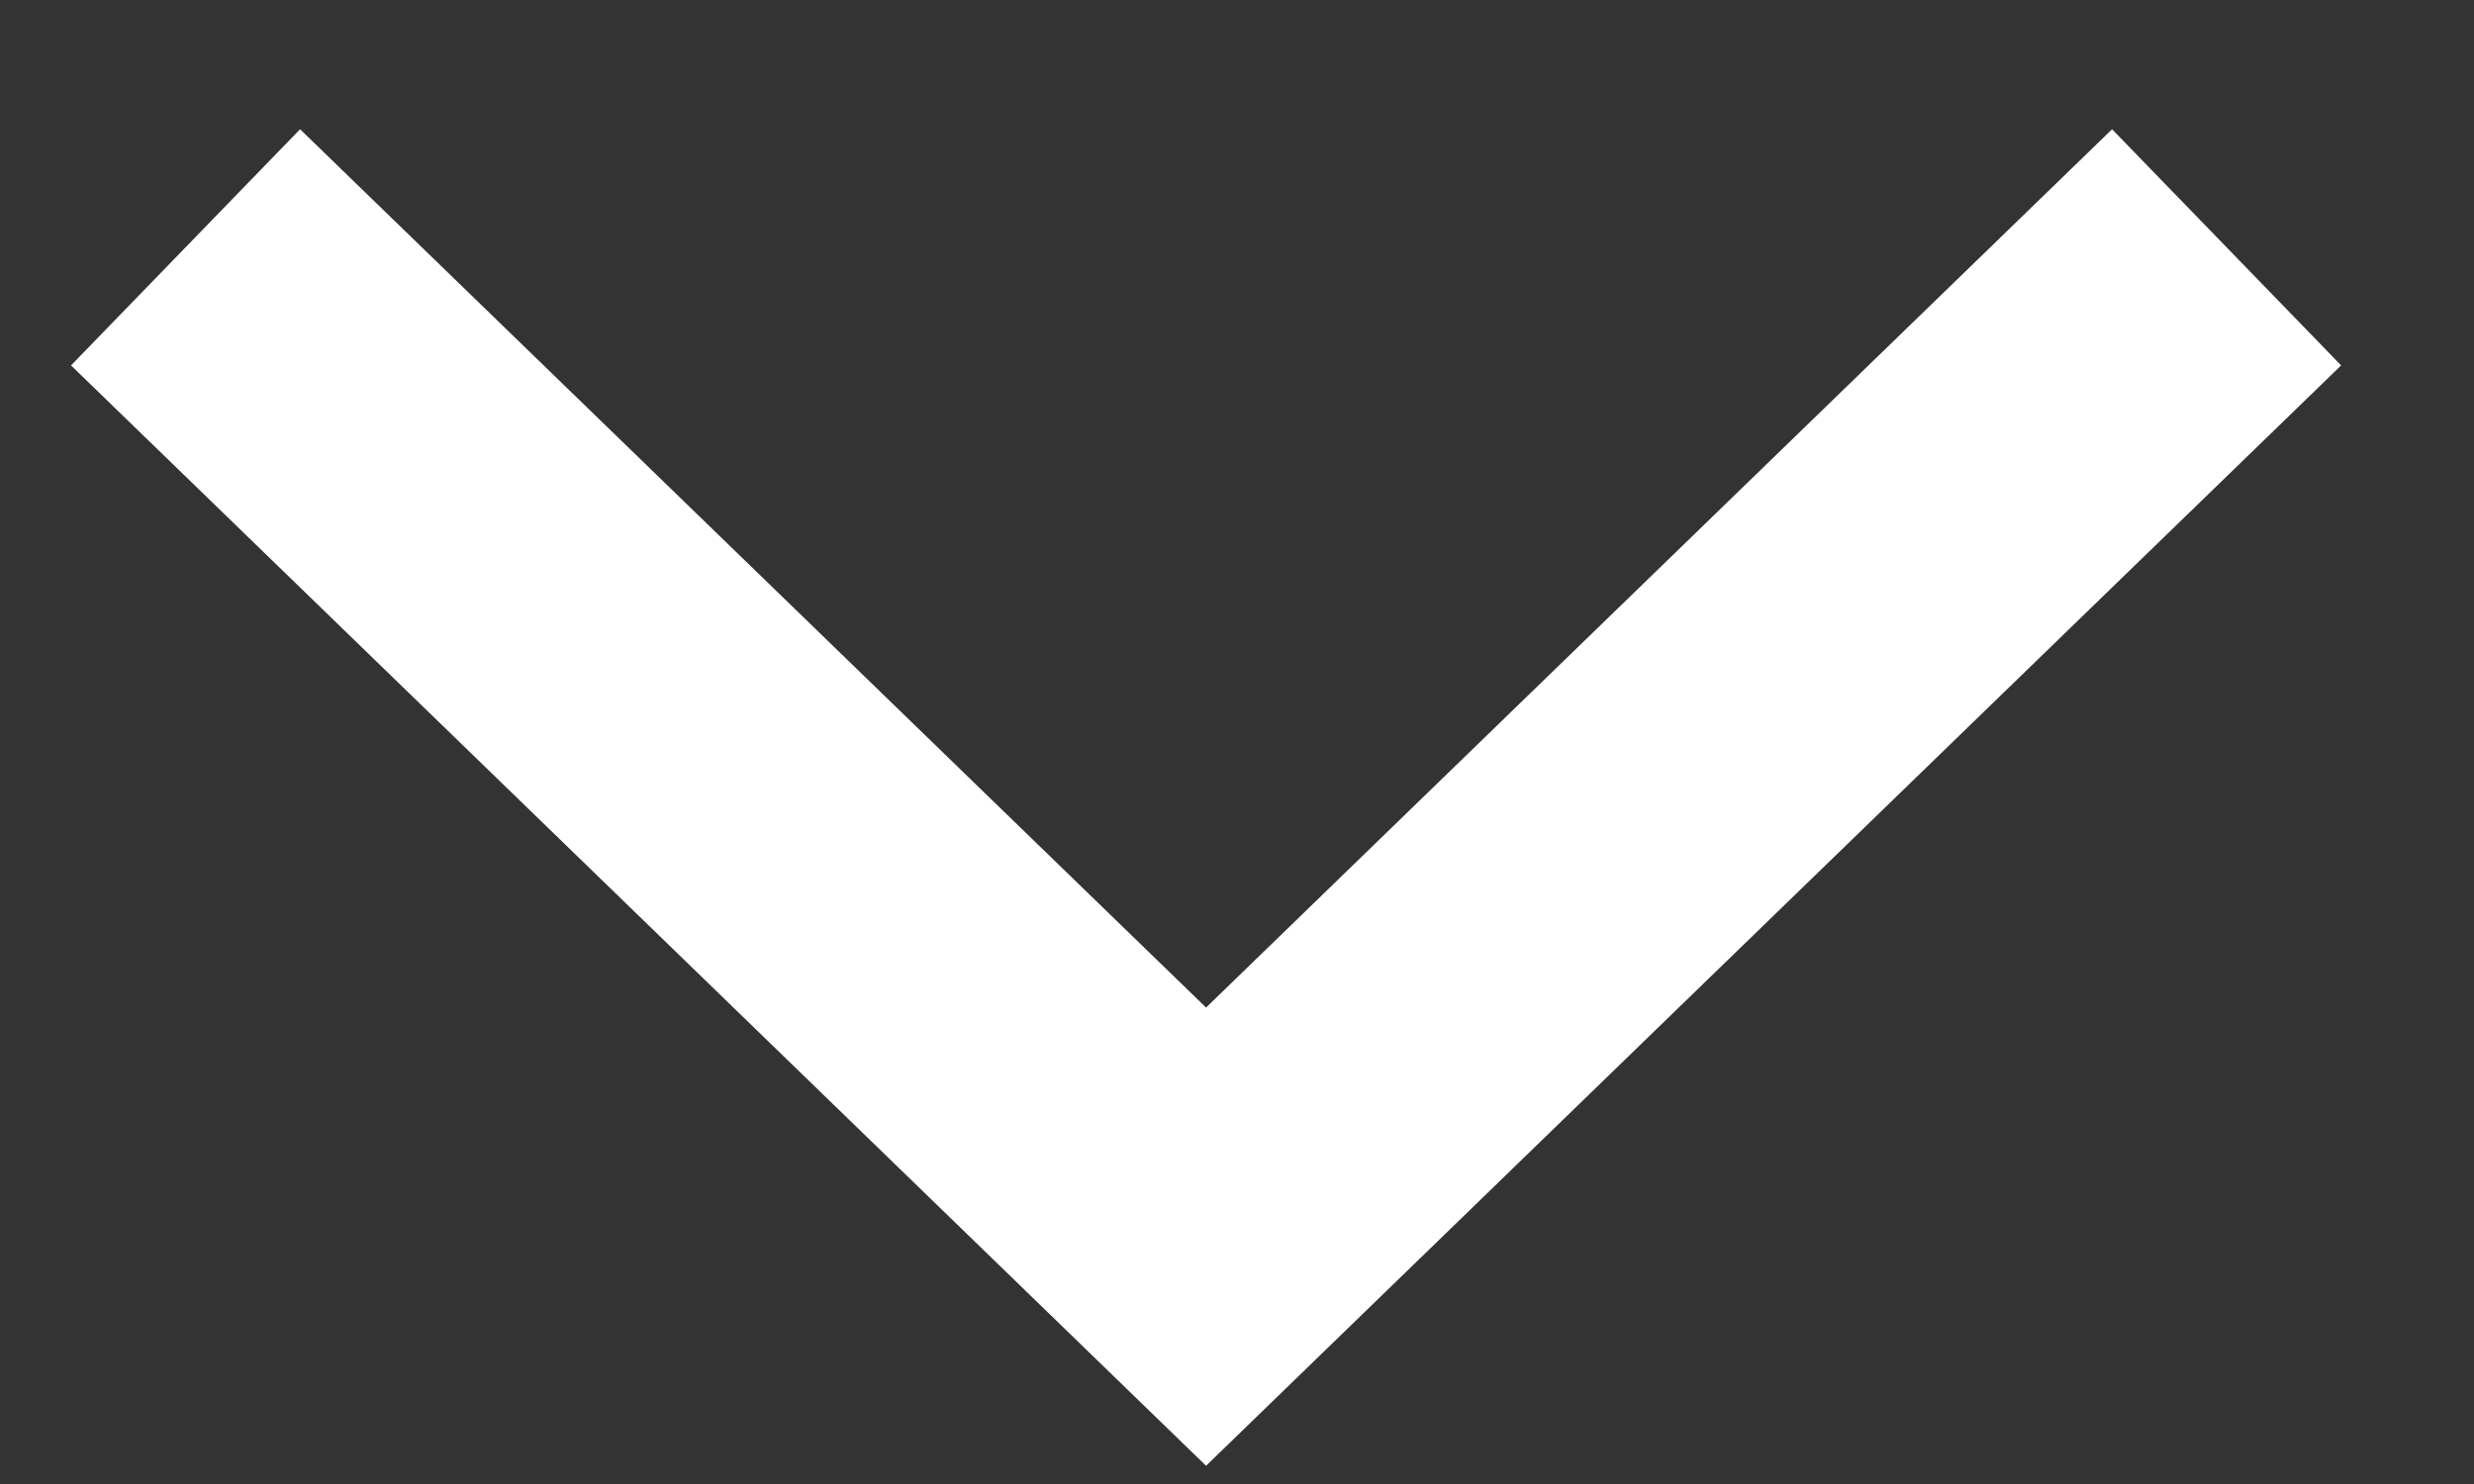
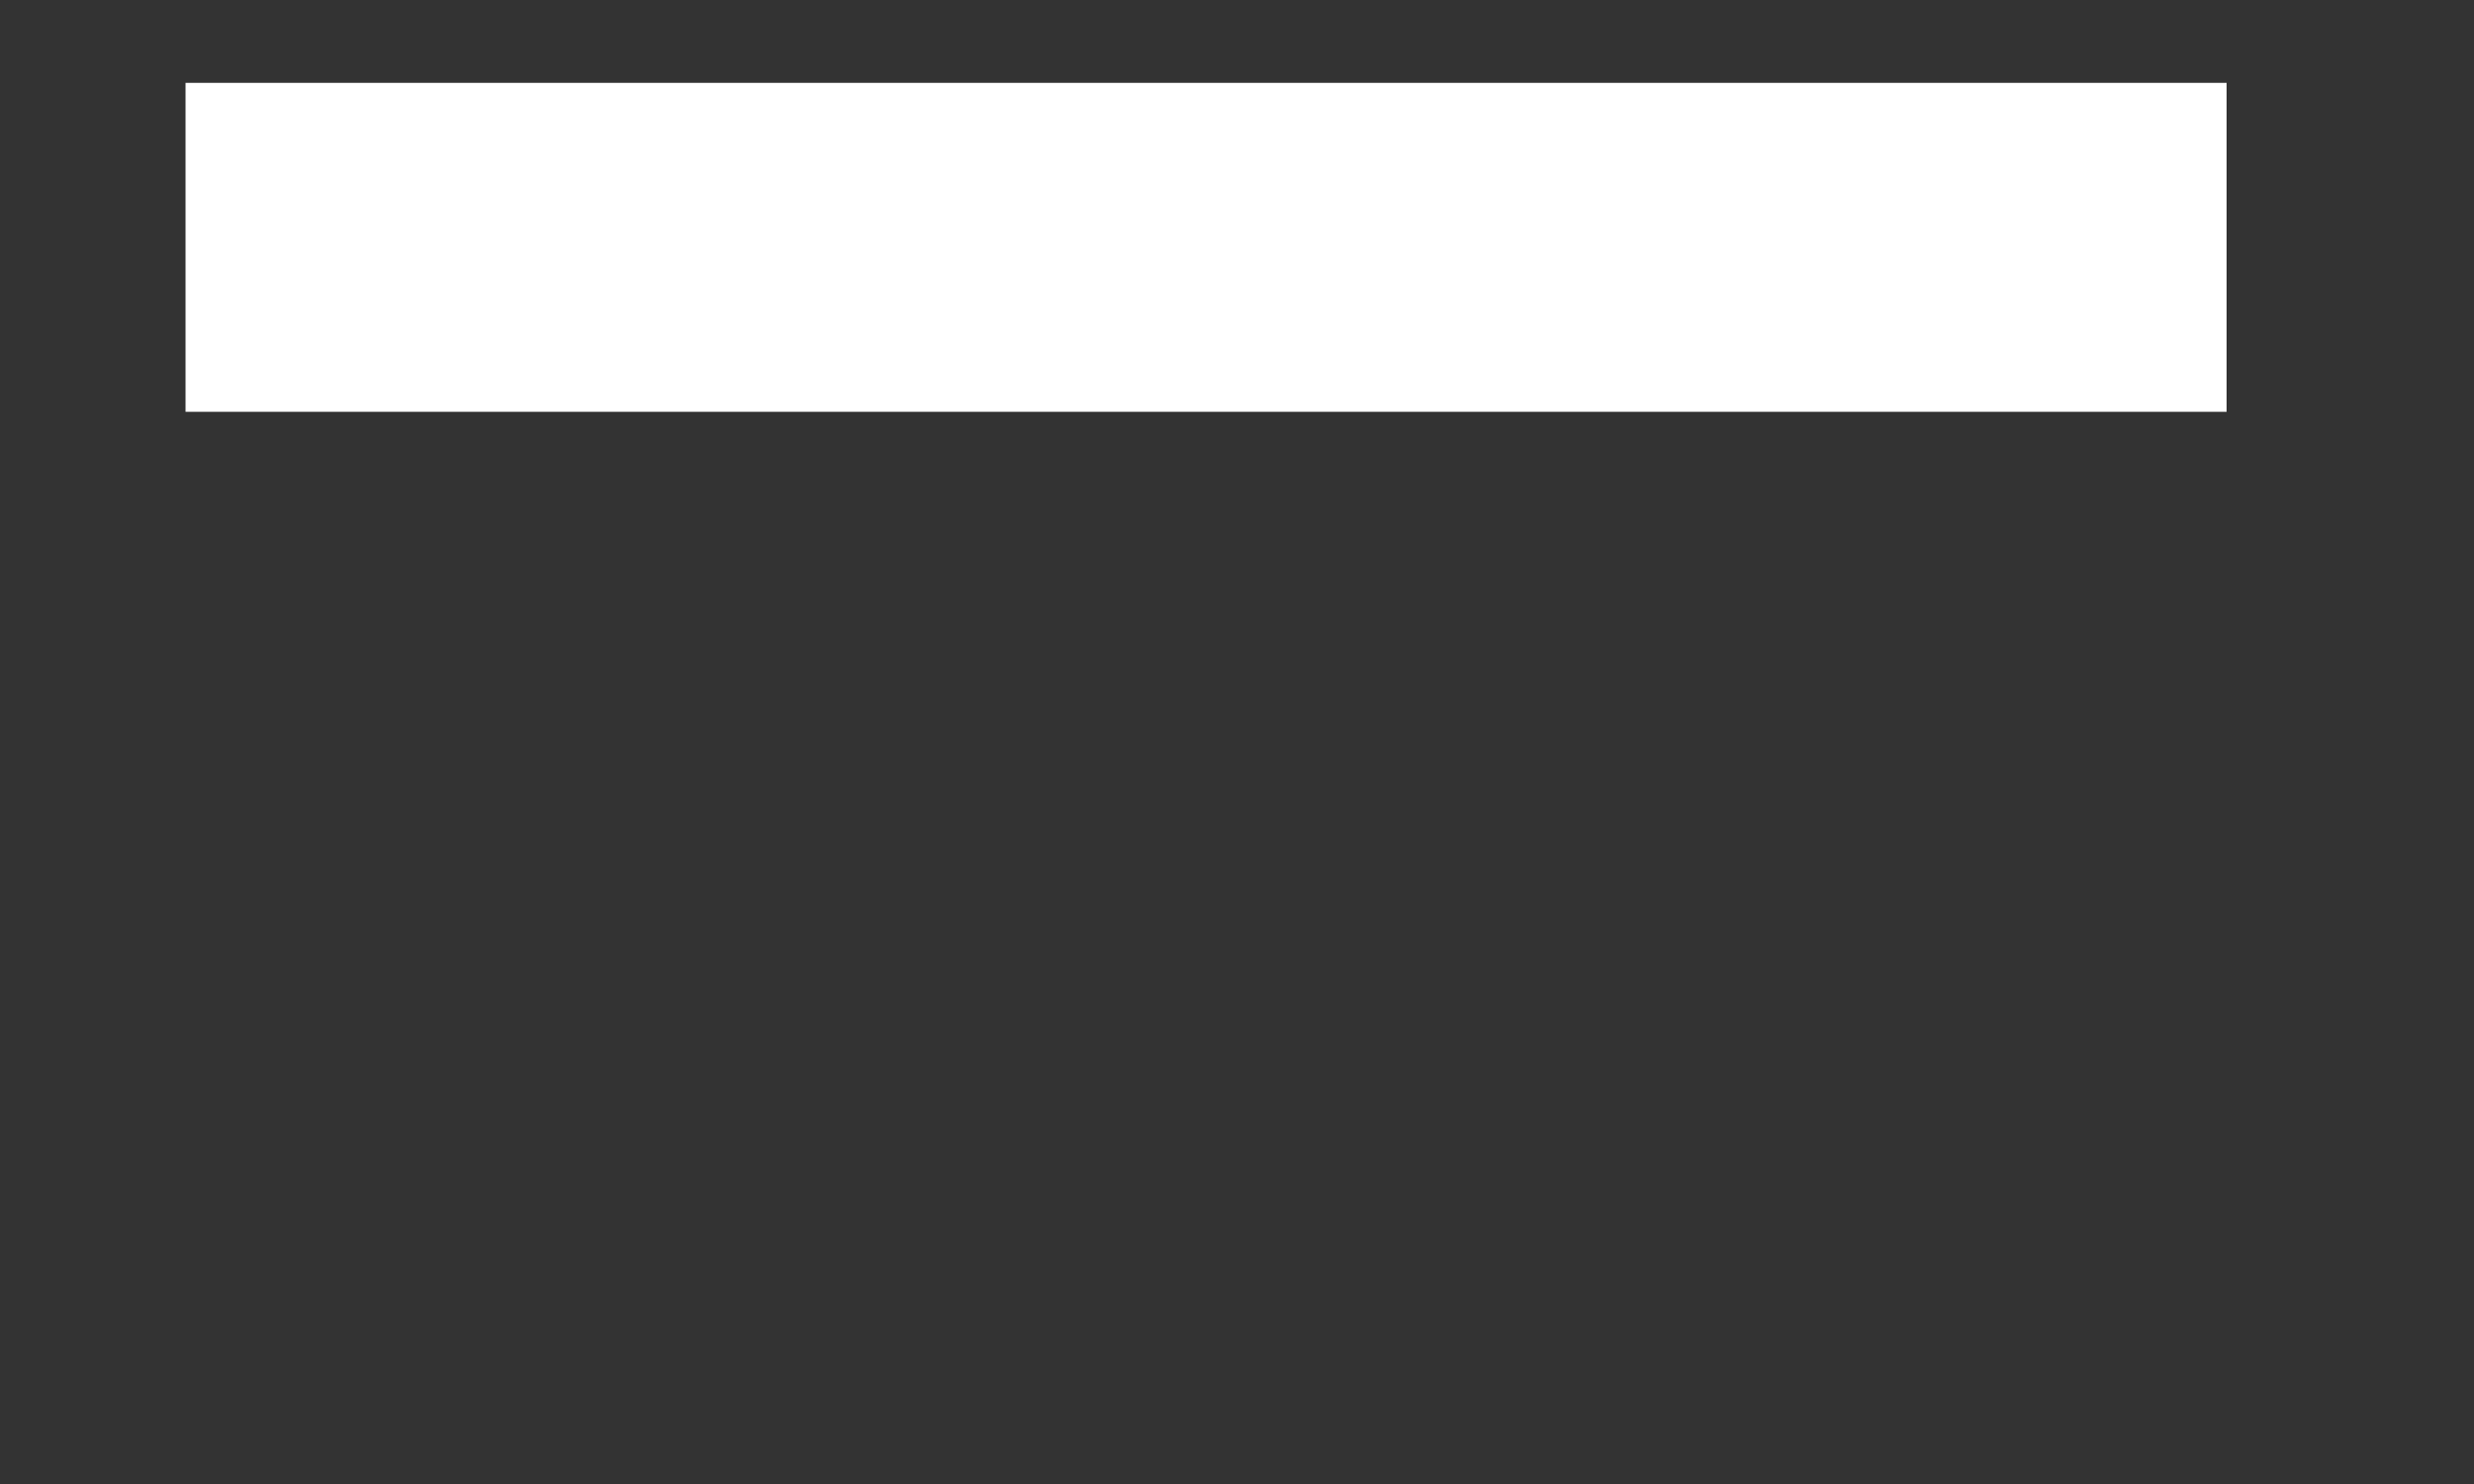
<svg xmlns="http://www.w3.org/2000/svg" width="10" height="6" viewBox="0 0 10 6" fill="none">
  <rect x="0" y="0" width="10" height="6" fill="#333333" stroke="none" />
-   <path d="M0.75 1L4.875 5L9 1" stroke="white" stroke-width="1.33" stroke-miterlimit="10" />
+   <path d="M0.75 1L9 1" stroke="white" stroke-width="1.33" stroke-miterlimit="10" />
</svg>